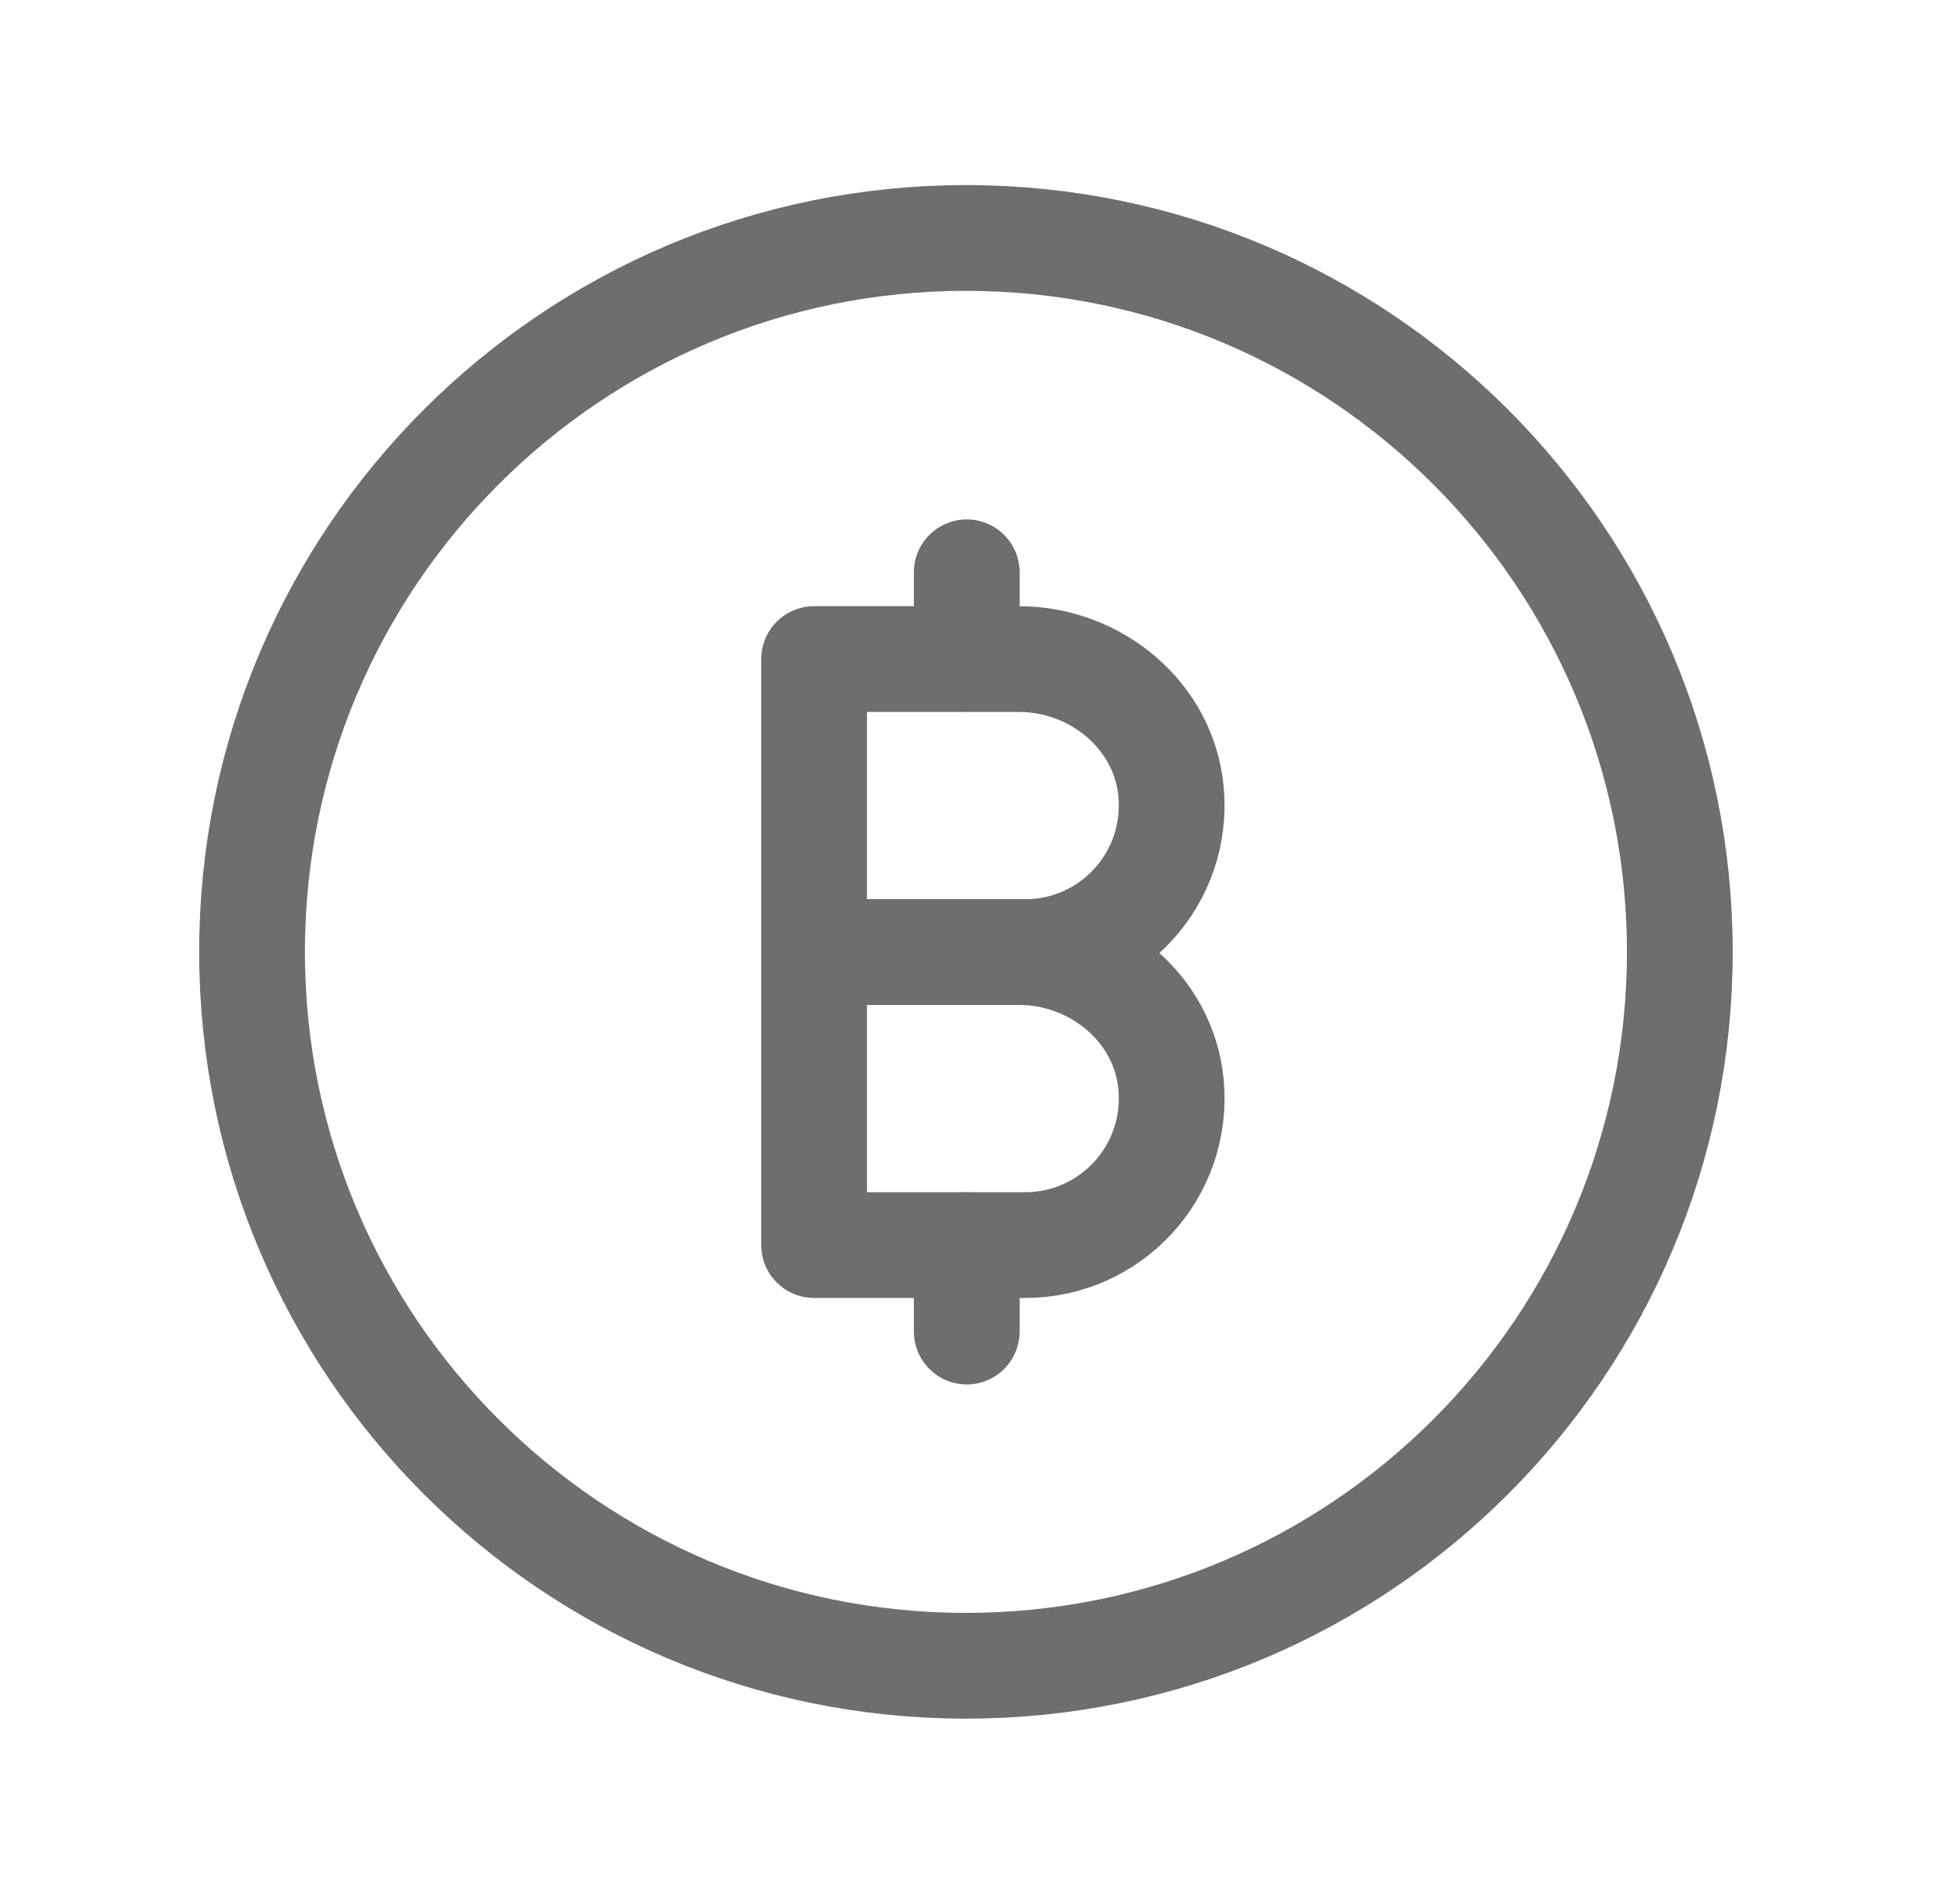
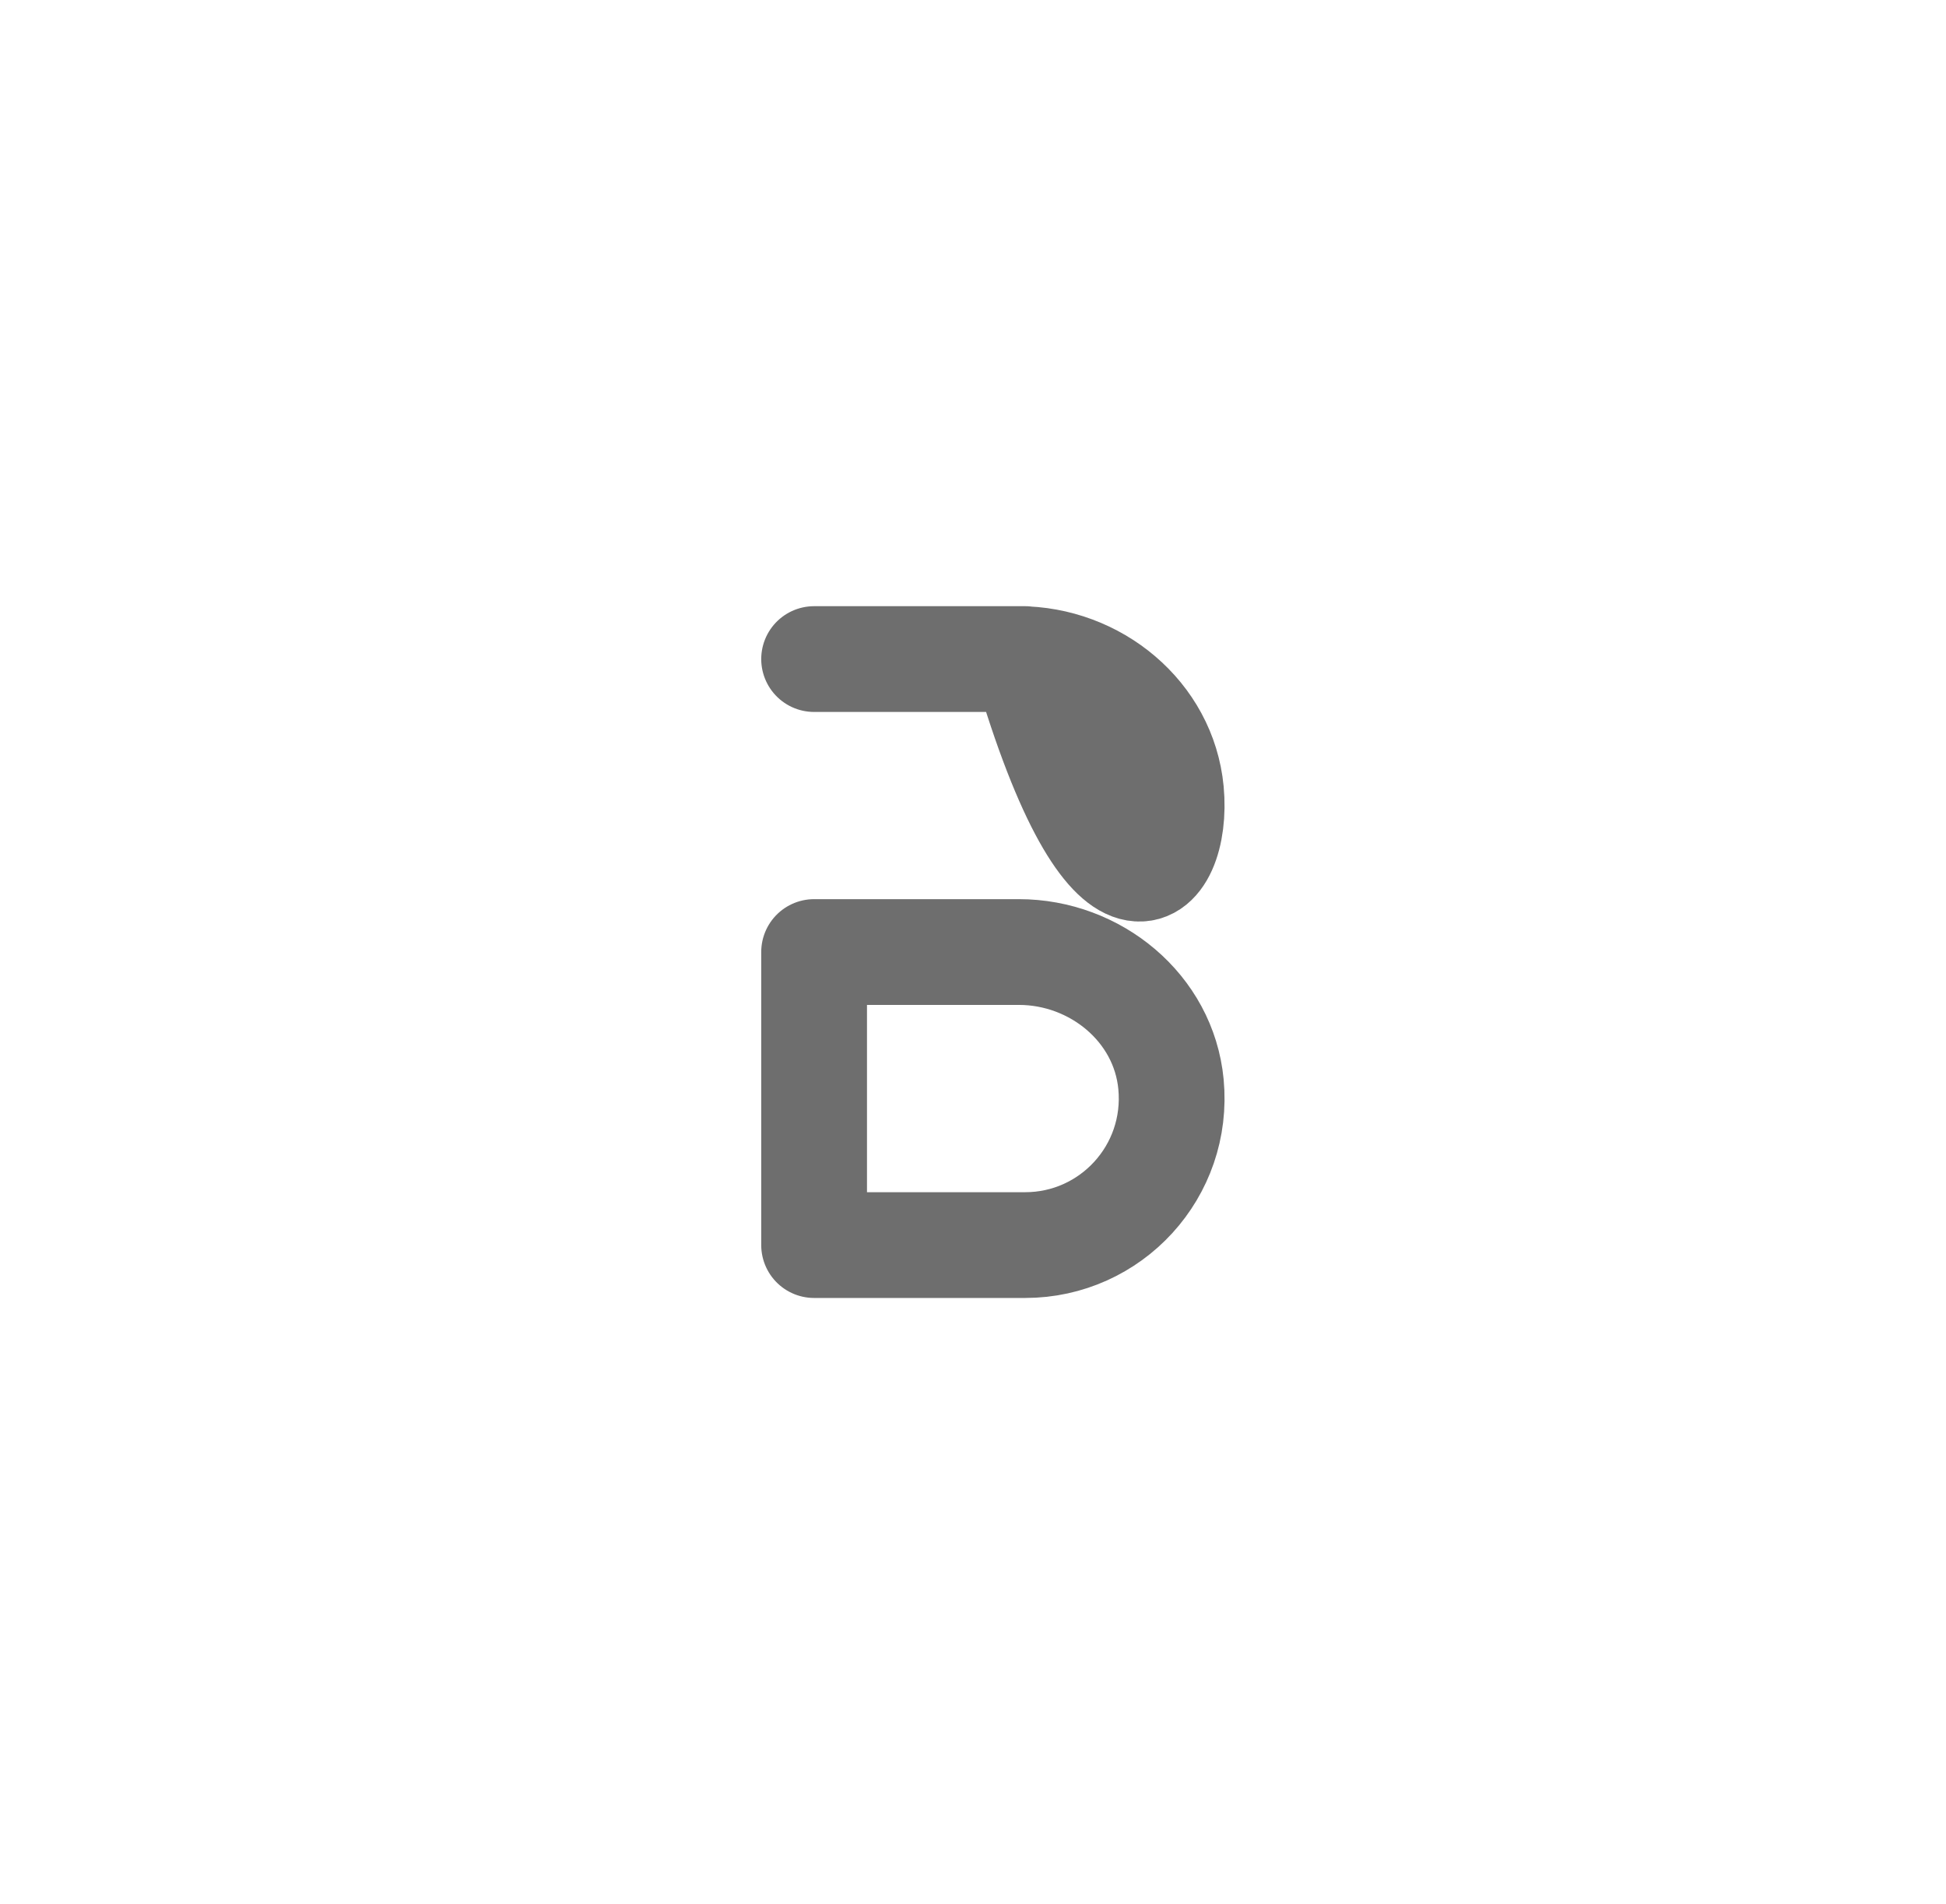
<svg xmlns="http://www.w3.org/2000/svg" width="46" height="45" viewBox="0 0 46 45" fill="none">
-   <path d="M39.708 22.5C39.708 13.18 32.154 5.625 22.833 5.625C13.513 5.625 5.958 13.18 5.958 22.5C5.958 31.82 13.513 39.375 22.833 39.375C32.154 39.375 39.708 31.82 39.708 22.5Z" stroke="#6E6E6E" stroke-width="2.5" stroke-linecap="round" stroke-linejoin="round" />
  <path d="M24.084 22.504H19.244V29.431H24.234C26.258 29.431 27.876 27.693 27.68 25.627C27.508 23.826 25.893 22.504 24.084 22.504Z" stroke="#6E6E6E" stroke-width="2.5" stroke-linecap="round" stroke-linejoin="round" />
-   <path d="M24.084 15.579H19.244V22.506H24.234C26.258 22.506 27.876 20.768 27.68 18.701C27.508 16.901 25.893 15.579 24.084 15.579Z" stroke="#6E6E6E" stroke-width="2.5" stroke-linecap="round" stroke-linejoin="round" />
-   <path d="M22.852 31.475V29.433" stroke="#6E6E6E" stroke-width="2.5" stroke-linecap="round" stroke-linejoin="round" />
-   <path d="M22.852 15.57V13.528" stroke="#6E6E6E" stroke-width="2.5" stroke-linecap="round" stroke-linejoin="round" />
+   <path d="M24.084 15.579H19.244H24.234C26.258 22.506 27.876 20.768 27.68 18.701C27.508 16.901 25.893 15.579 24.084 15.579Z" stroke="#6E6E6E" stroke-width="2.5" stroke-linecap="round" stroke-linejoin="round" />
</svg>